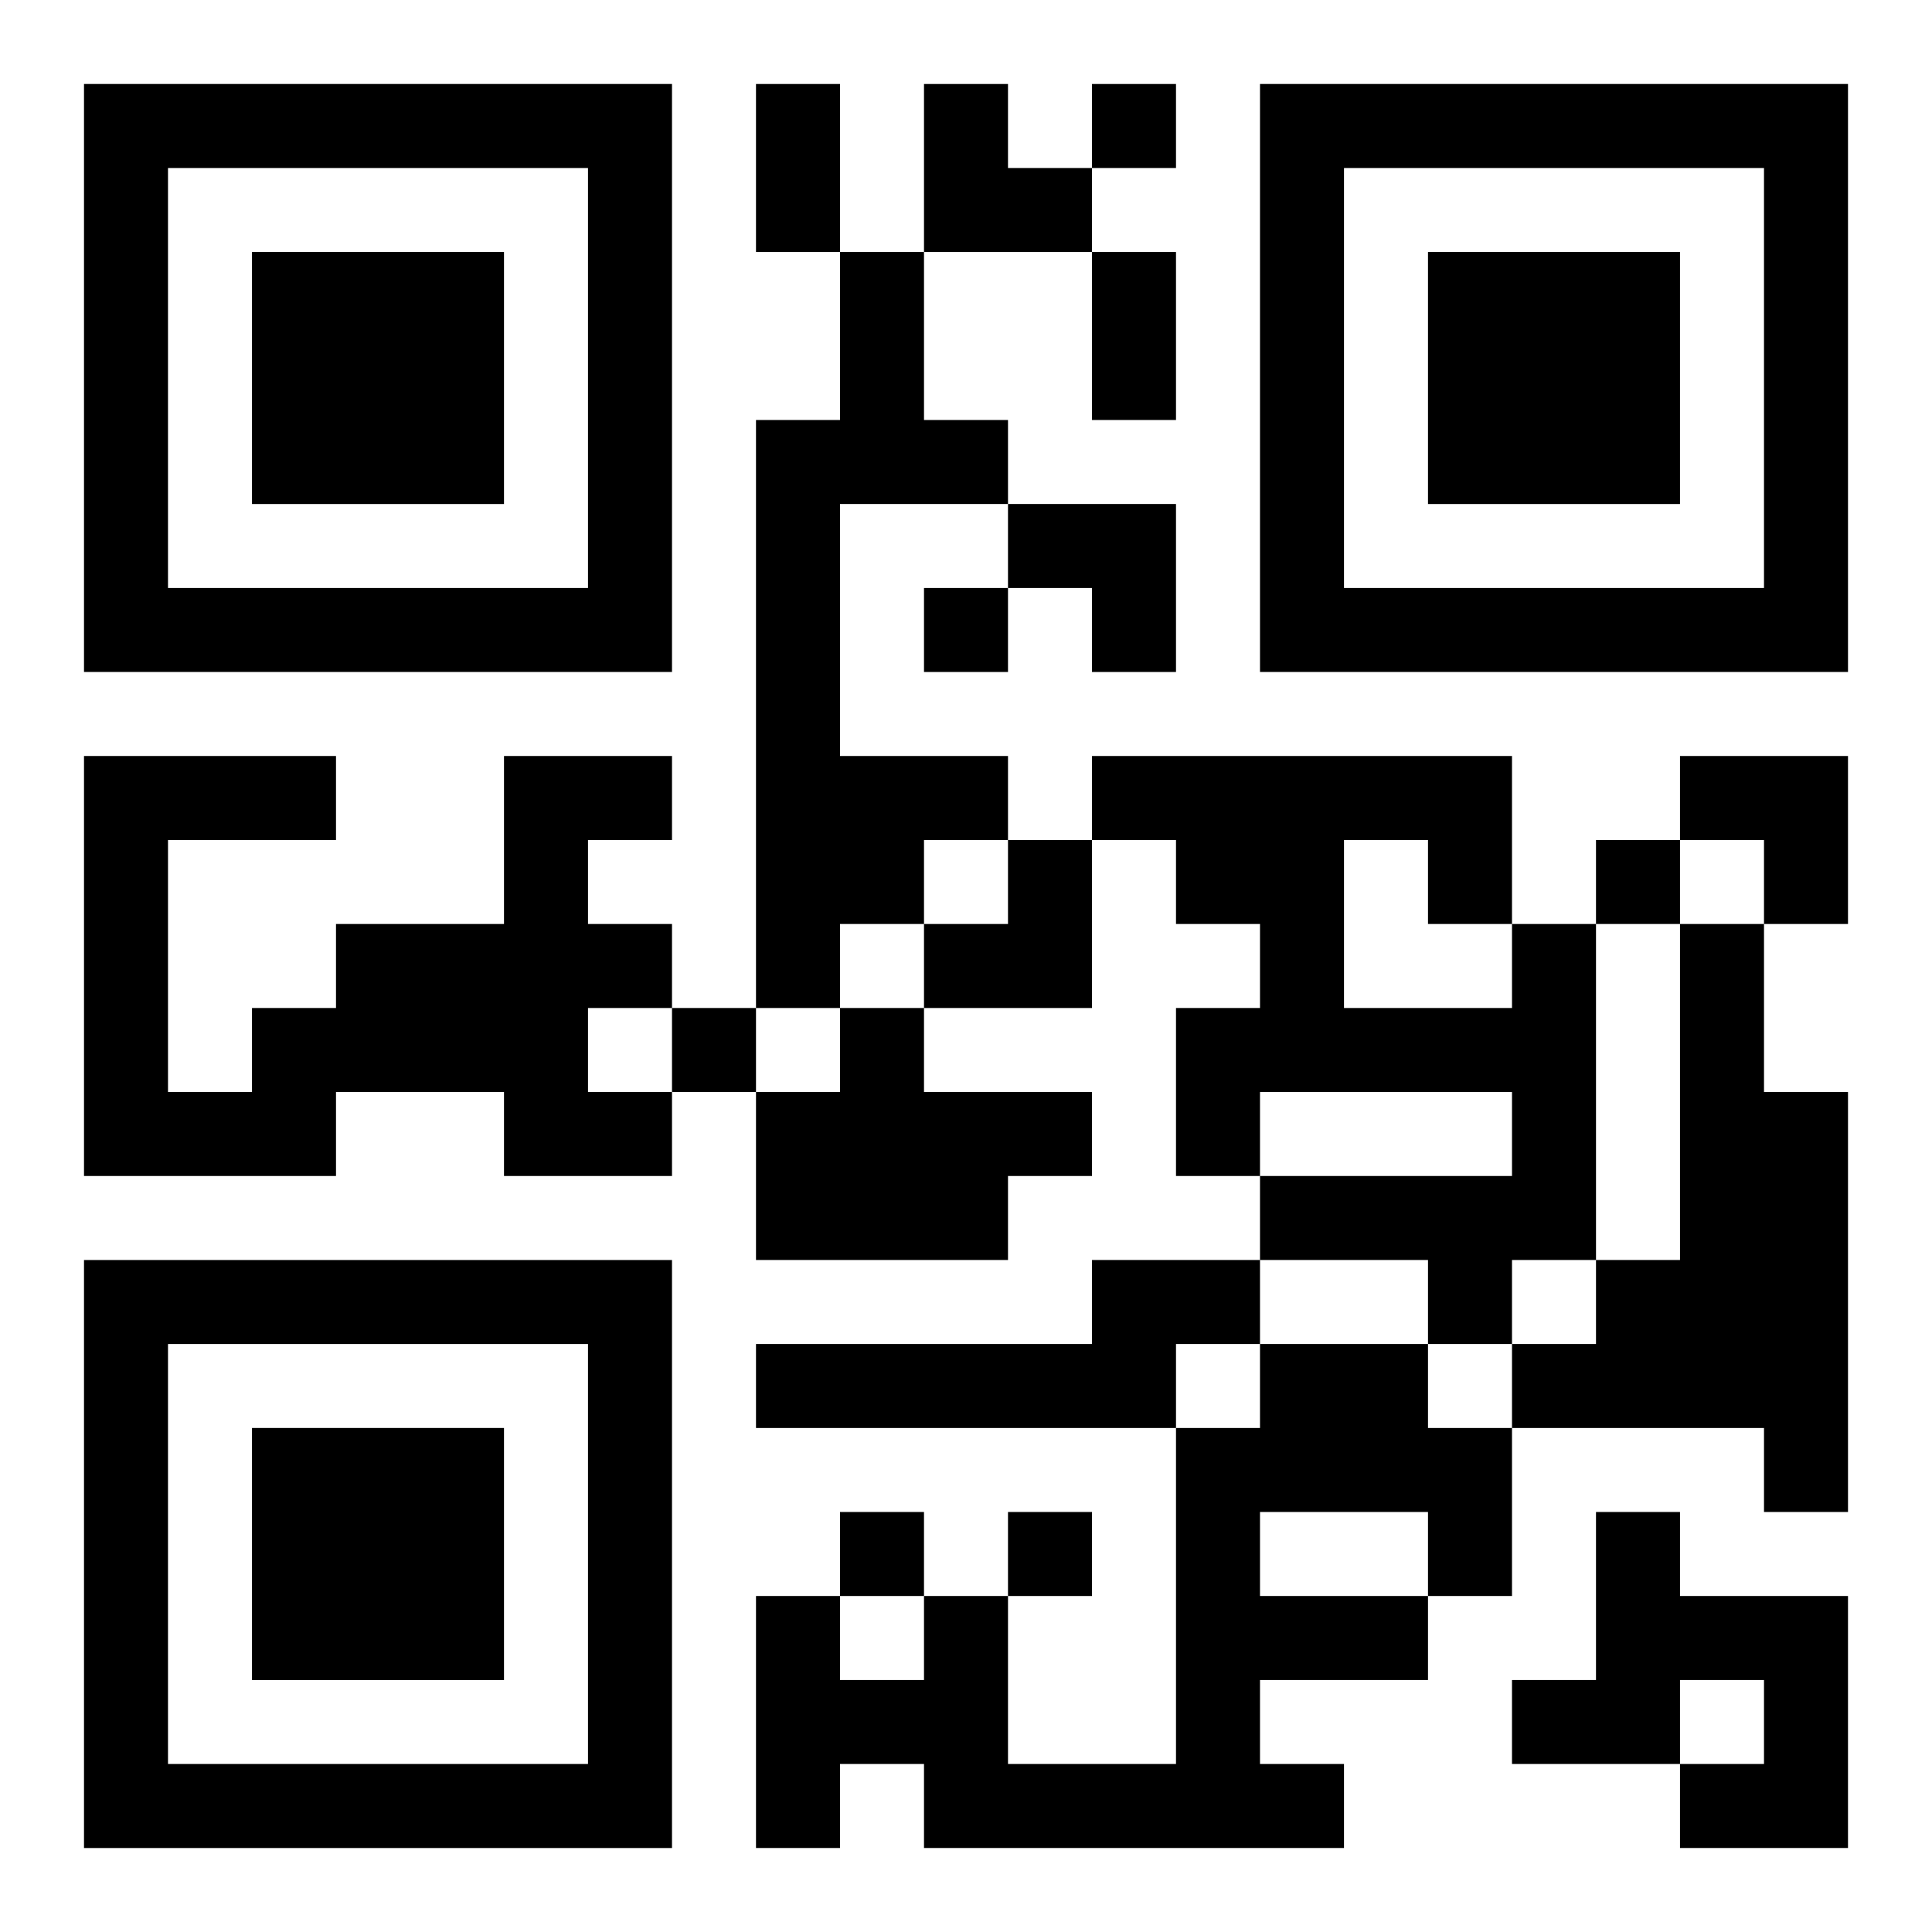
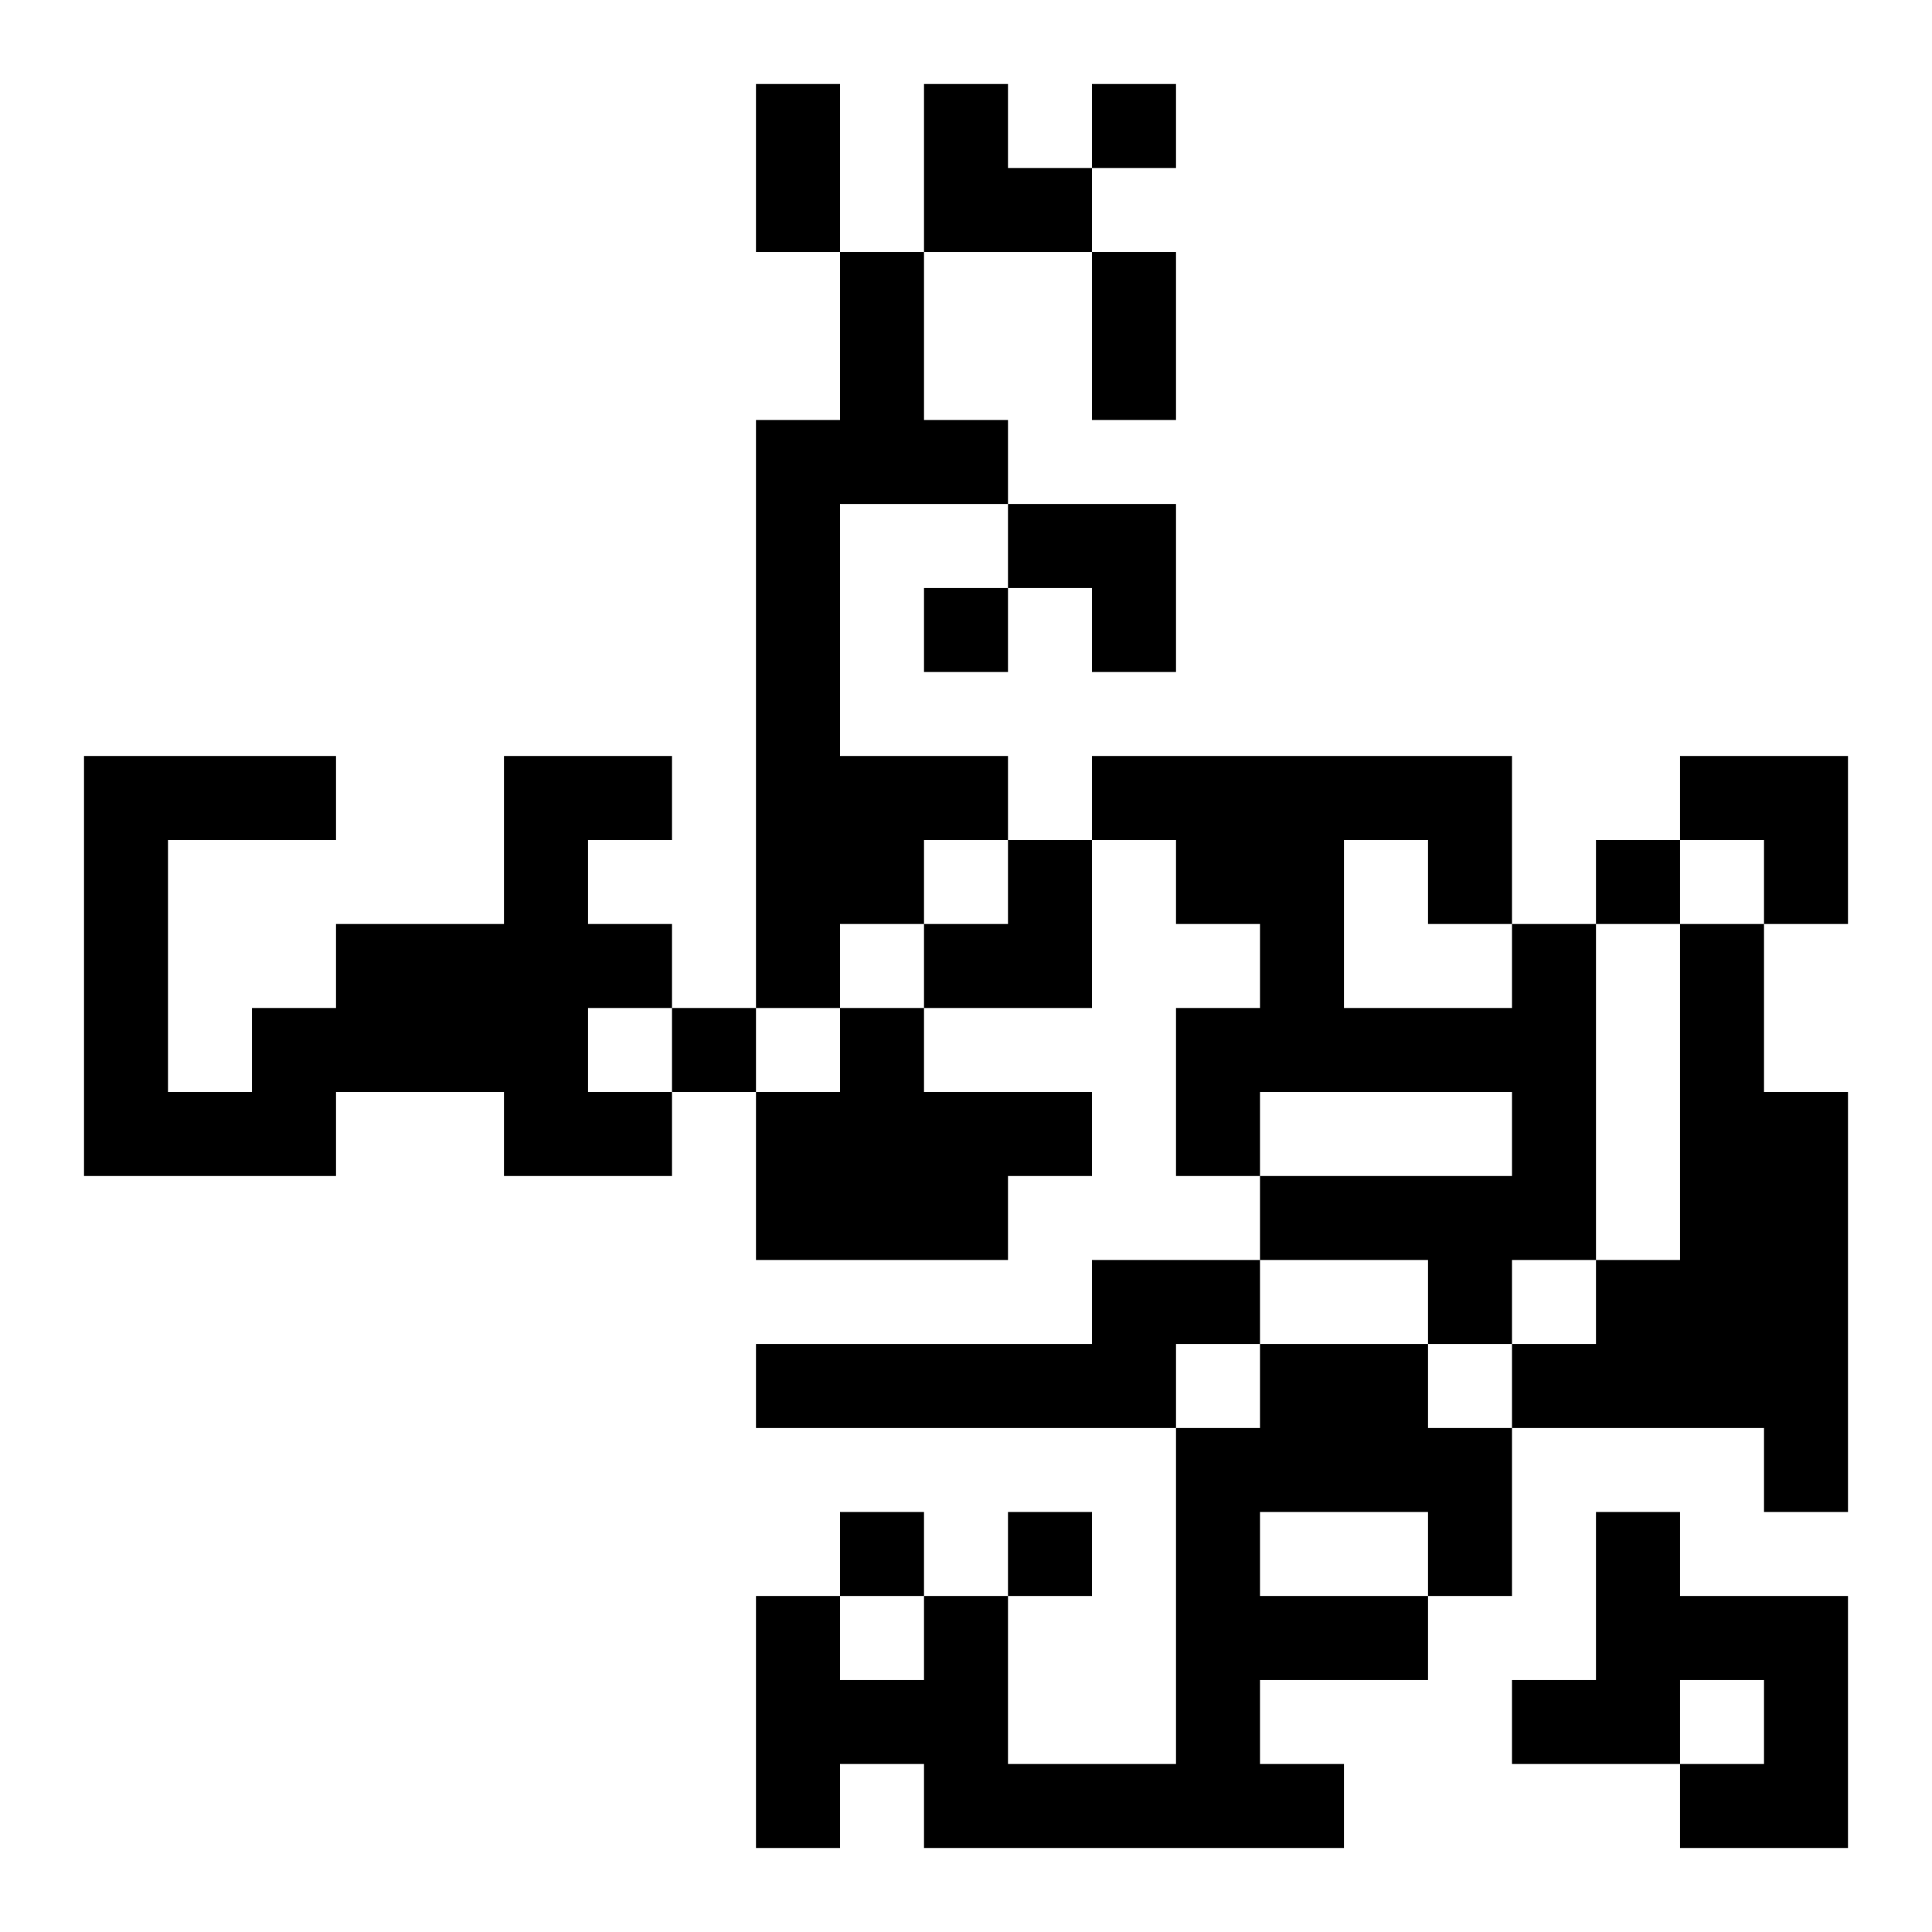
<svg xmlns="http://www.w3.org/2000/svg" xmlns:xlink="http://www.w3.org/1999/xlink" width="250" height="250" baseProfile="full" version="1.1" viewBox="-1 -1 23 23">
  <symbol id="a">
-     <path d="m0 7v7h7v-7h-7zm1 1h5v5h-5v-5zm1 1v3h3v-3h-3z" />
-   </symbol>
+     </symbol>
  <use y="-7" xlink:href="#a" />
  <use y="7" xlink:href="#a" />
  <use x="14" y="-7" xlink:href="#a" />
  <path d="m9 2h1v2h1v1h-2v3h2v1h-1v1h-1v1h-1v-7h1v-2m-4 6h2v1h-1v1h1v1h-1v1h1v1h-2v-1h-2v1h-3v-5h3v1h-2v3h1v-1h1v-1h2v-2m12 2h1v4h-1v1h-1v-1h-2v-1h3v-1h-3v1h-1v-2h1v-1h-1v-1h-1v-1h5v2m-2-1v2h2v-1h-1v-1h-1m4 1h1v2h1v5h-1v-1h-3v-1h1v-1h1v-4m-10 1h1v1h2v1h-1v1h-3v-2h1v-1m3 3h2v1h-1v1h-5v-1h4v-1m2 1h2v1h1v2h-1v1h-2v1h1v1h-5v-1h-1v1h-1v-3h1v1h1v-1h1v2h2v-4h1v-1m0 2v1h2v-1h-2m4 0h1v1h2v3h-2v-1h1v-1h-1v1h-2v-1h1v-2m-6-17v1h1v-1h-1m-2 6v1h1v-1h-1m8 3v1h1v-1h-1m-11 2v1h1v-1h-1m2 6v1h1v-1h-1m2 0v1h1v-1h-1m-3-17h1v2h-1v-2m4 2h1v2h-1v-2m-2-2h1v1h1v1h-2zm1 5h2v2h-1v-1h-1zm8 3h2v2h-1v-1h-1zm-9 1m1 0h1v2h-2v-1h1z" />
</svg>